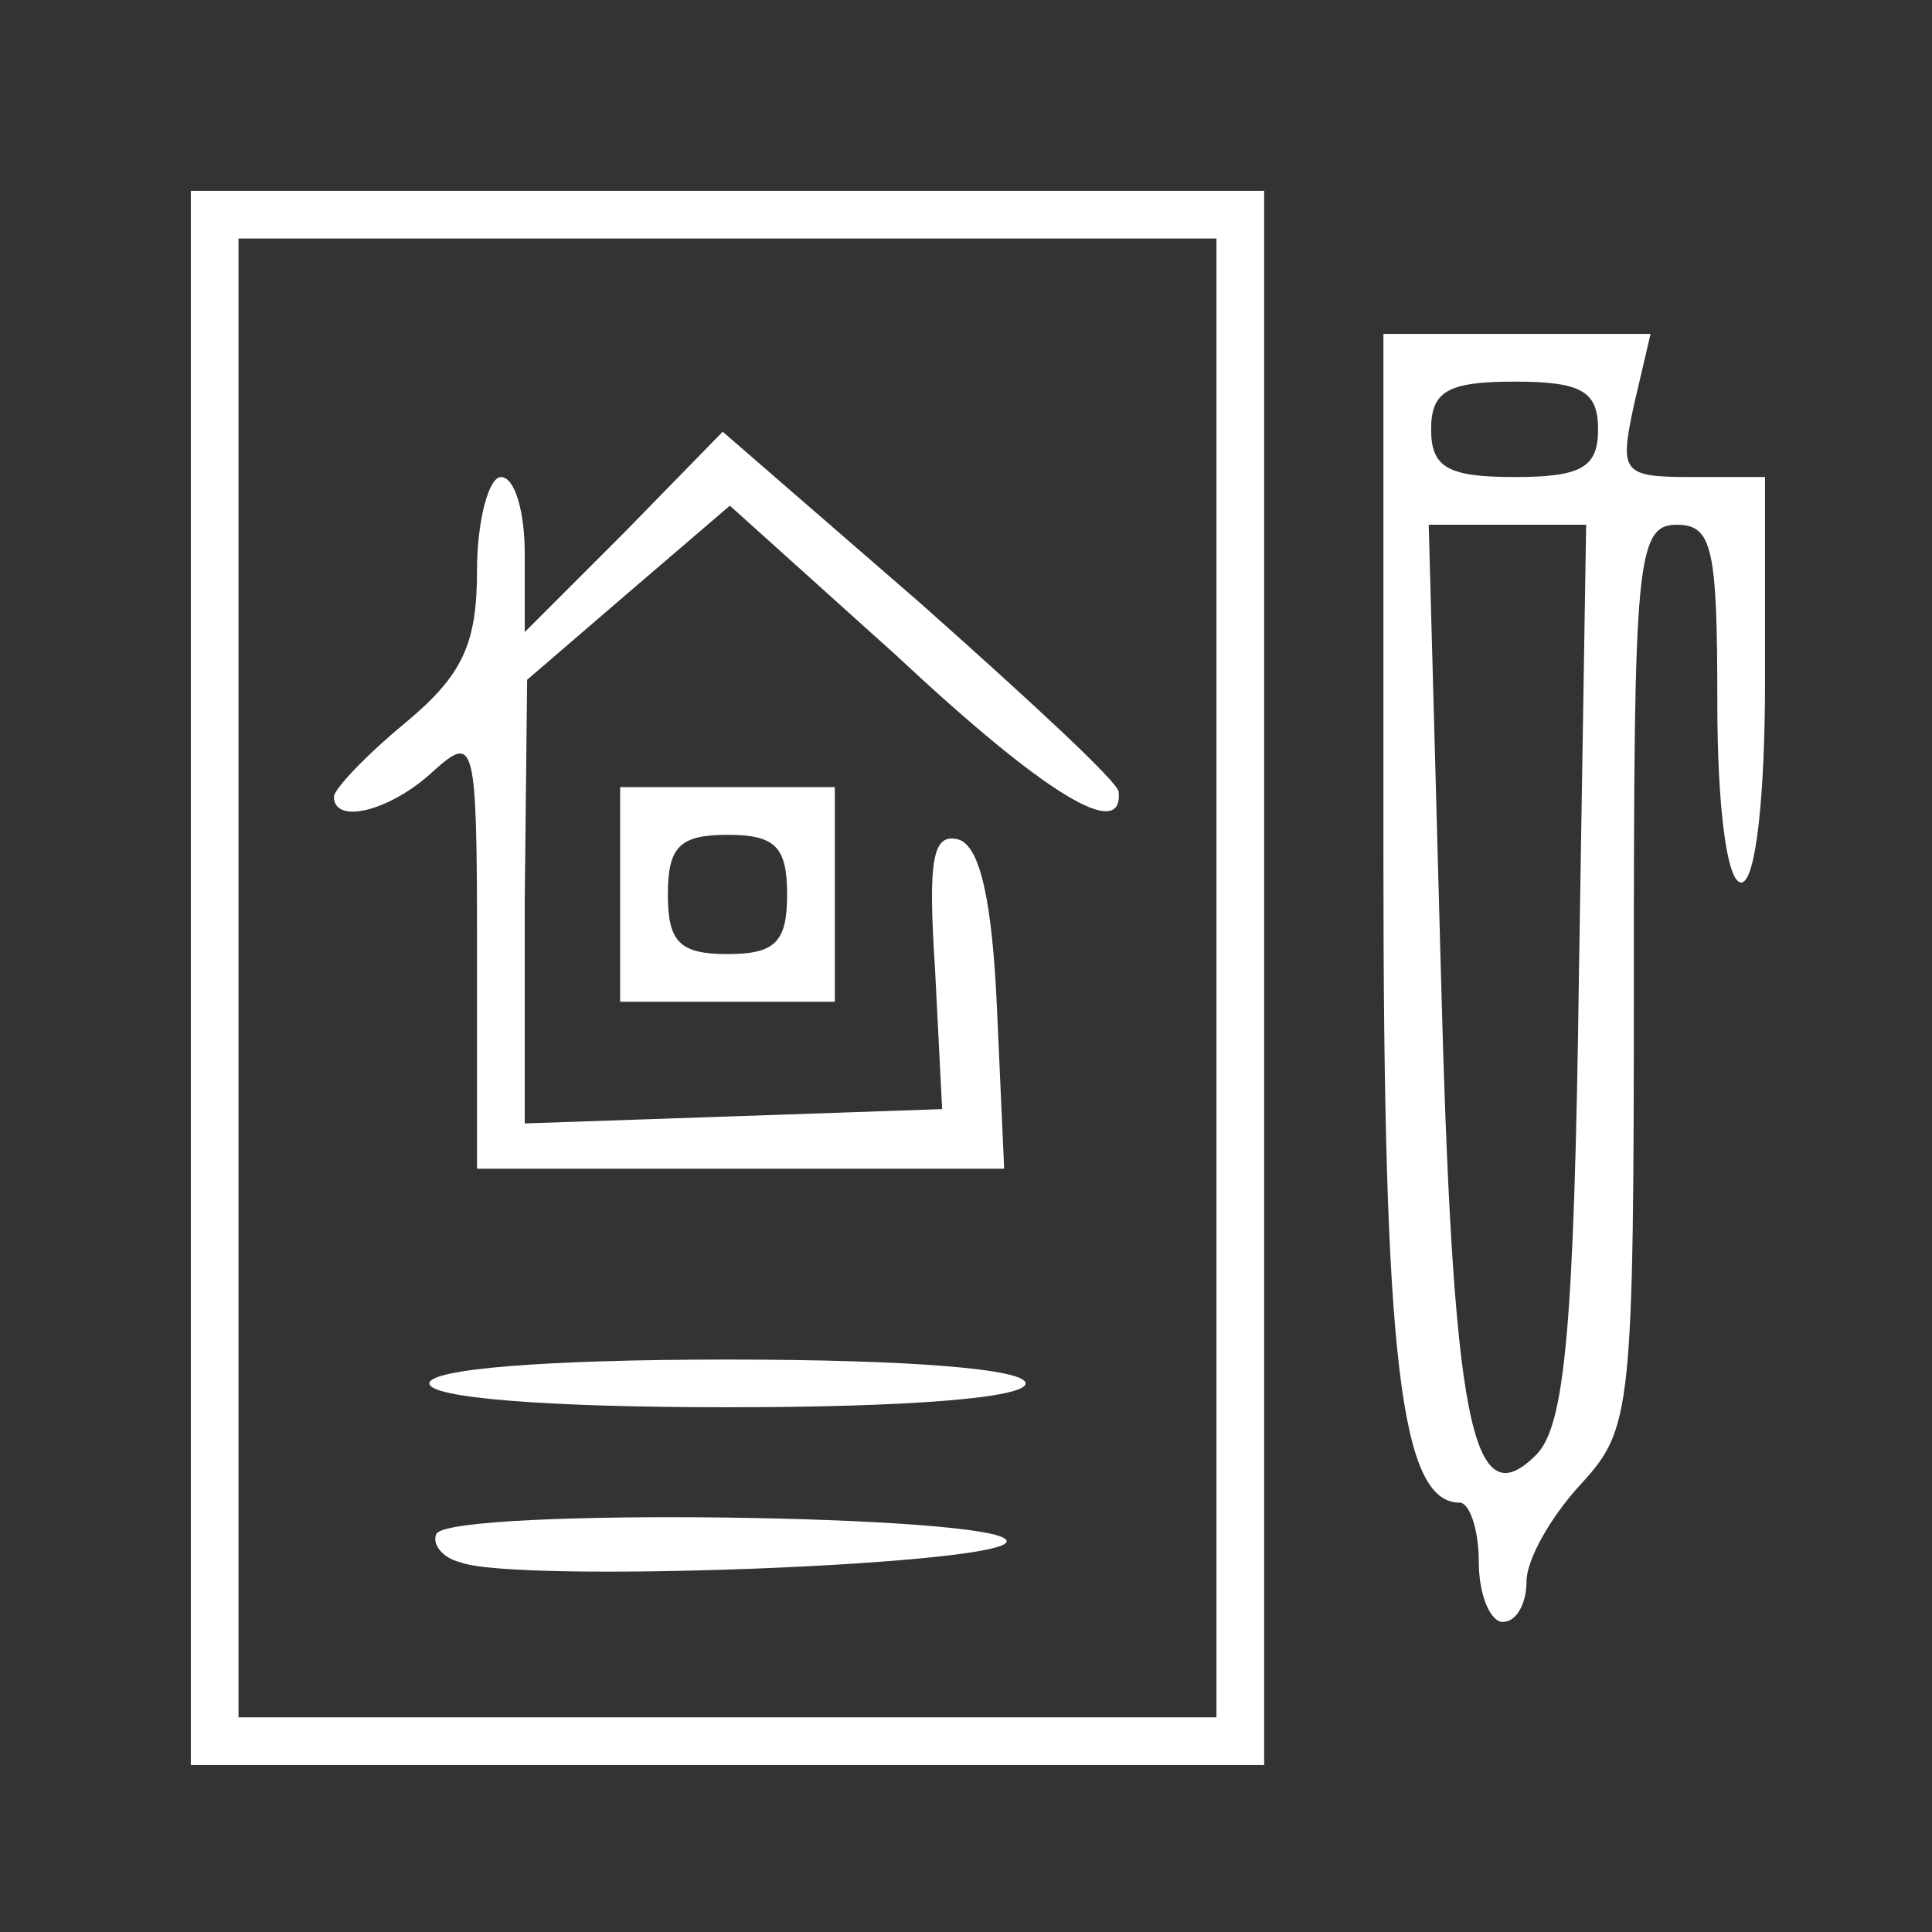
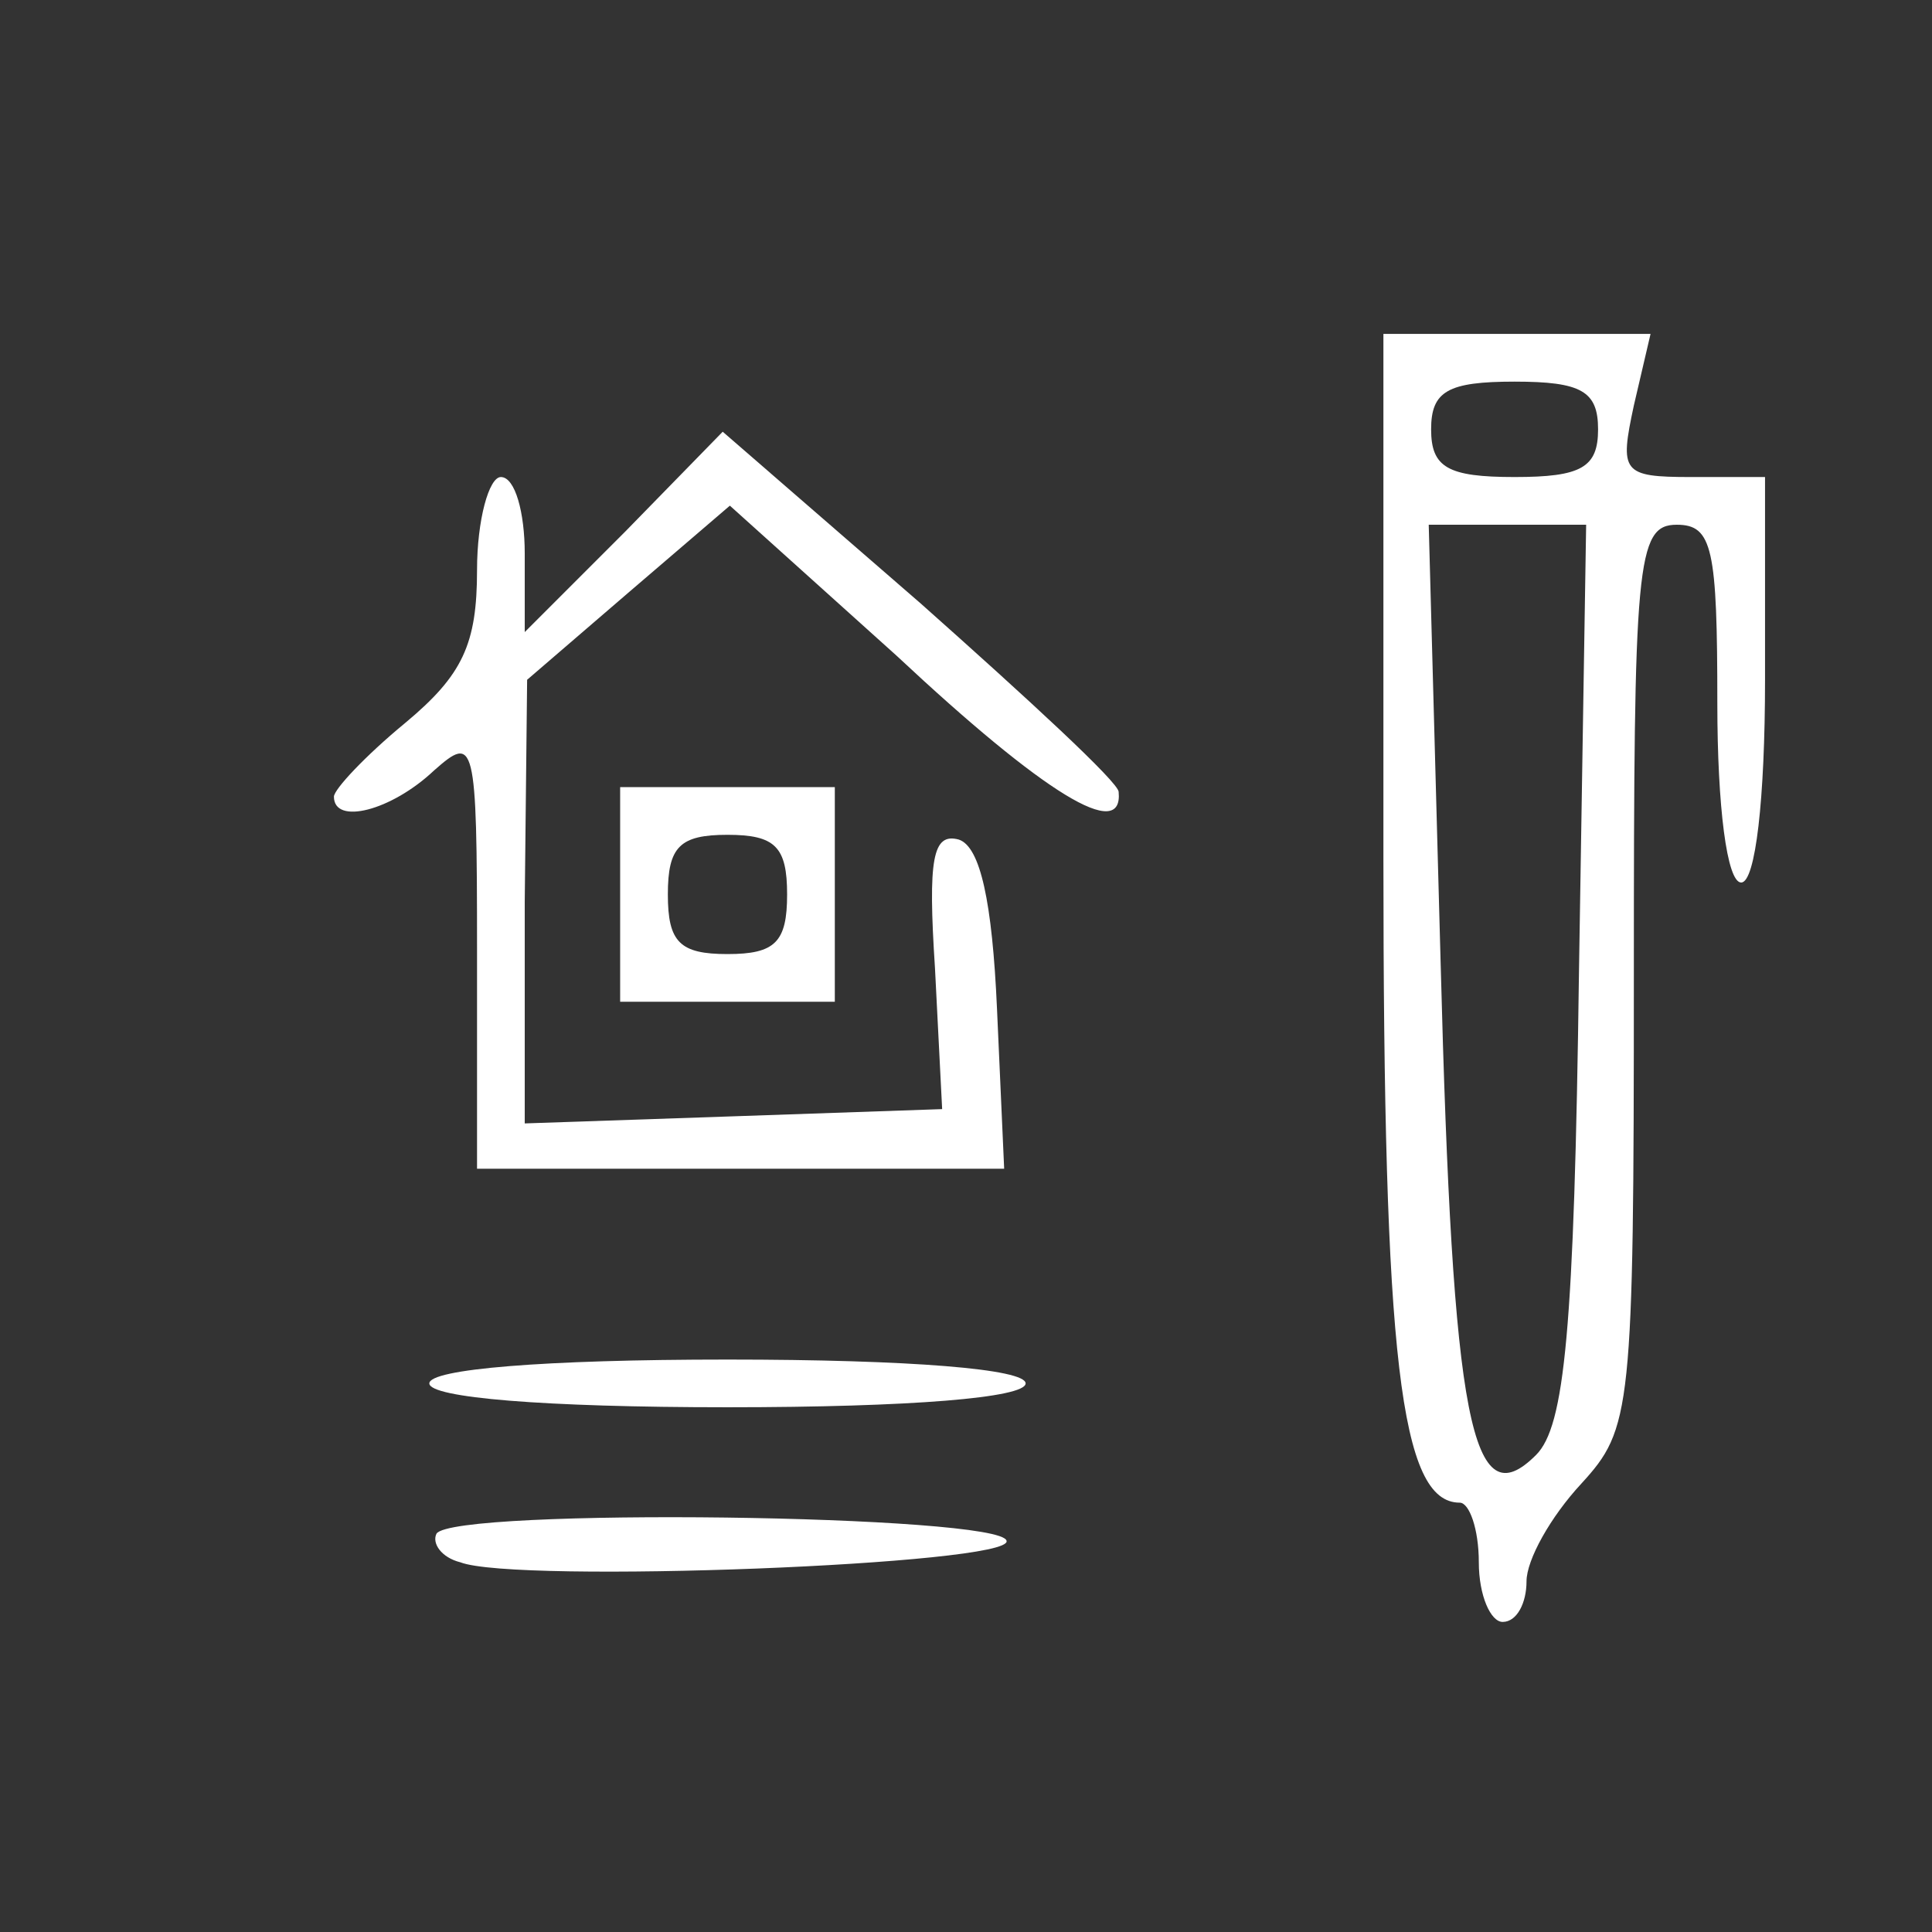
<svg xmlns="http://www.w3.org/2000/svg" version="1.0" width="81pt" height="81pt" viewBox="0 0 81 81" preserveAspectRatio="xMidYMid meet">
  <rect x="0" y="0" width="81" height="81" fill="#333333" stroke="none" />
  <g transform="translate(0,81) scale(0.1,-0.1)" fill="#ffffff" stroke="none">
-     <path d="M80 400 l0 -330 225 0 225 0 0 330 0 330 -225 0 -225 0 0 -330z m430 0 l0 -310 -205 0 -205 0 0 310 0 310 205 0 205 0 0 -310z" />
    <path d="M262 587 l-42 -42 0 33 c0 17 -4 32 -10 32 -5 0 -10 -18 -10 -39 0 -31 -6 -44 -30 -64 -17 -14 -30 -28 -30 -31 0 -12 24 -6 42 11 17 15 18 13 18 -75 l0 -92 110 0 111 0 -3 67 c-2 45 -7 68 -16 71 -11 3 -13 -8 -10 -54 l3 -59 -87 -3 -88 -3 0 93 1 93 43 37 42 36 70 -63 c62 -58 95 -78 93 -57 0 4 -38 39 -83 79 l-83 72 -41 -42z" />
    <path d="M260 435 l0 -45 45 0 45 0 0 45 0 45 -45 0 -45 0 0 -45z m70 0 c0 -20 -5 -25 -25 -25 -20 0 -25 5 -25 25 0 20 5 25 25 25 20 0 25 -5 25 -25z" />
    <path d="M180 230 c0 -6 48 -10 125 -10 77 0 125 4 125 10 0 6 -48 10 -125 10 -77 0 -125 -4 -125 -10z" />
    <path d="M183 167 c-2 -4 2 -10 10 -12 23 -9 232 -1 229 9 -2 11 -232 14 -239 3z" />
    <path d="M580 450 c0 -209 7 -270 32 -270 4 0 8 -11 8 -25 0 -14 5 -25 10 -25 6 0 10 8 10 17 0 9 10 27 23 41 21 23 22 30 22 213 0 173 1 189 18 189 15 0 17 -10 17 -75 0 -43 4 -75 10 -75 6 0 10 35 10 85 l0 85 -31 0 c-29 0 -30 2 -24 30 l7 30 -56 0 -56 0 0 -220z m90 180 c0 -16 -7 -20 -35 -20 -28 0 -35 4 -35 20 0 16 7 20 35 20 28 0 35 -4 35 -20z m-8 -227 c-2 -151 -6 -191 -18 -203 -27 -27 -35 13 -40 206 l-5 184 33 0 33 0 -3 -187z" />
  </g>
</svg>